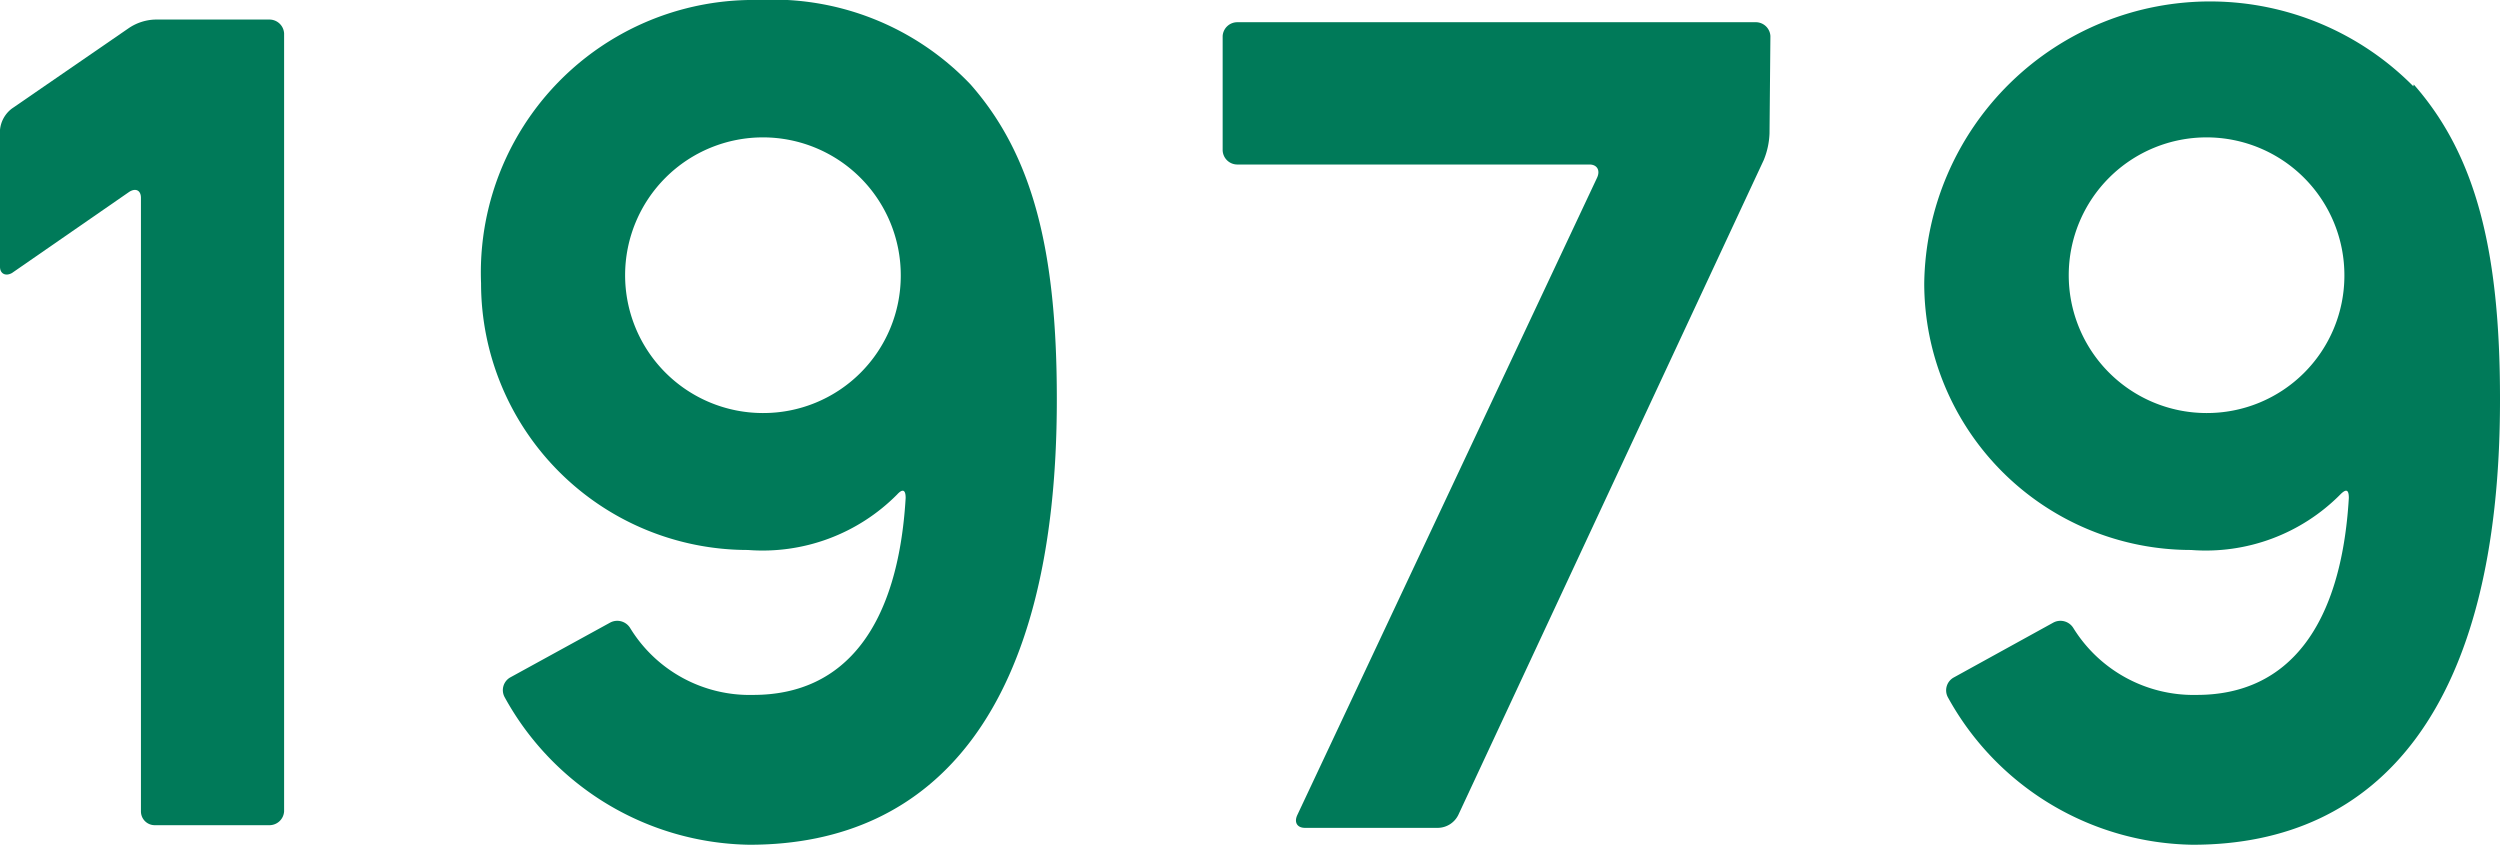
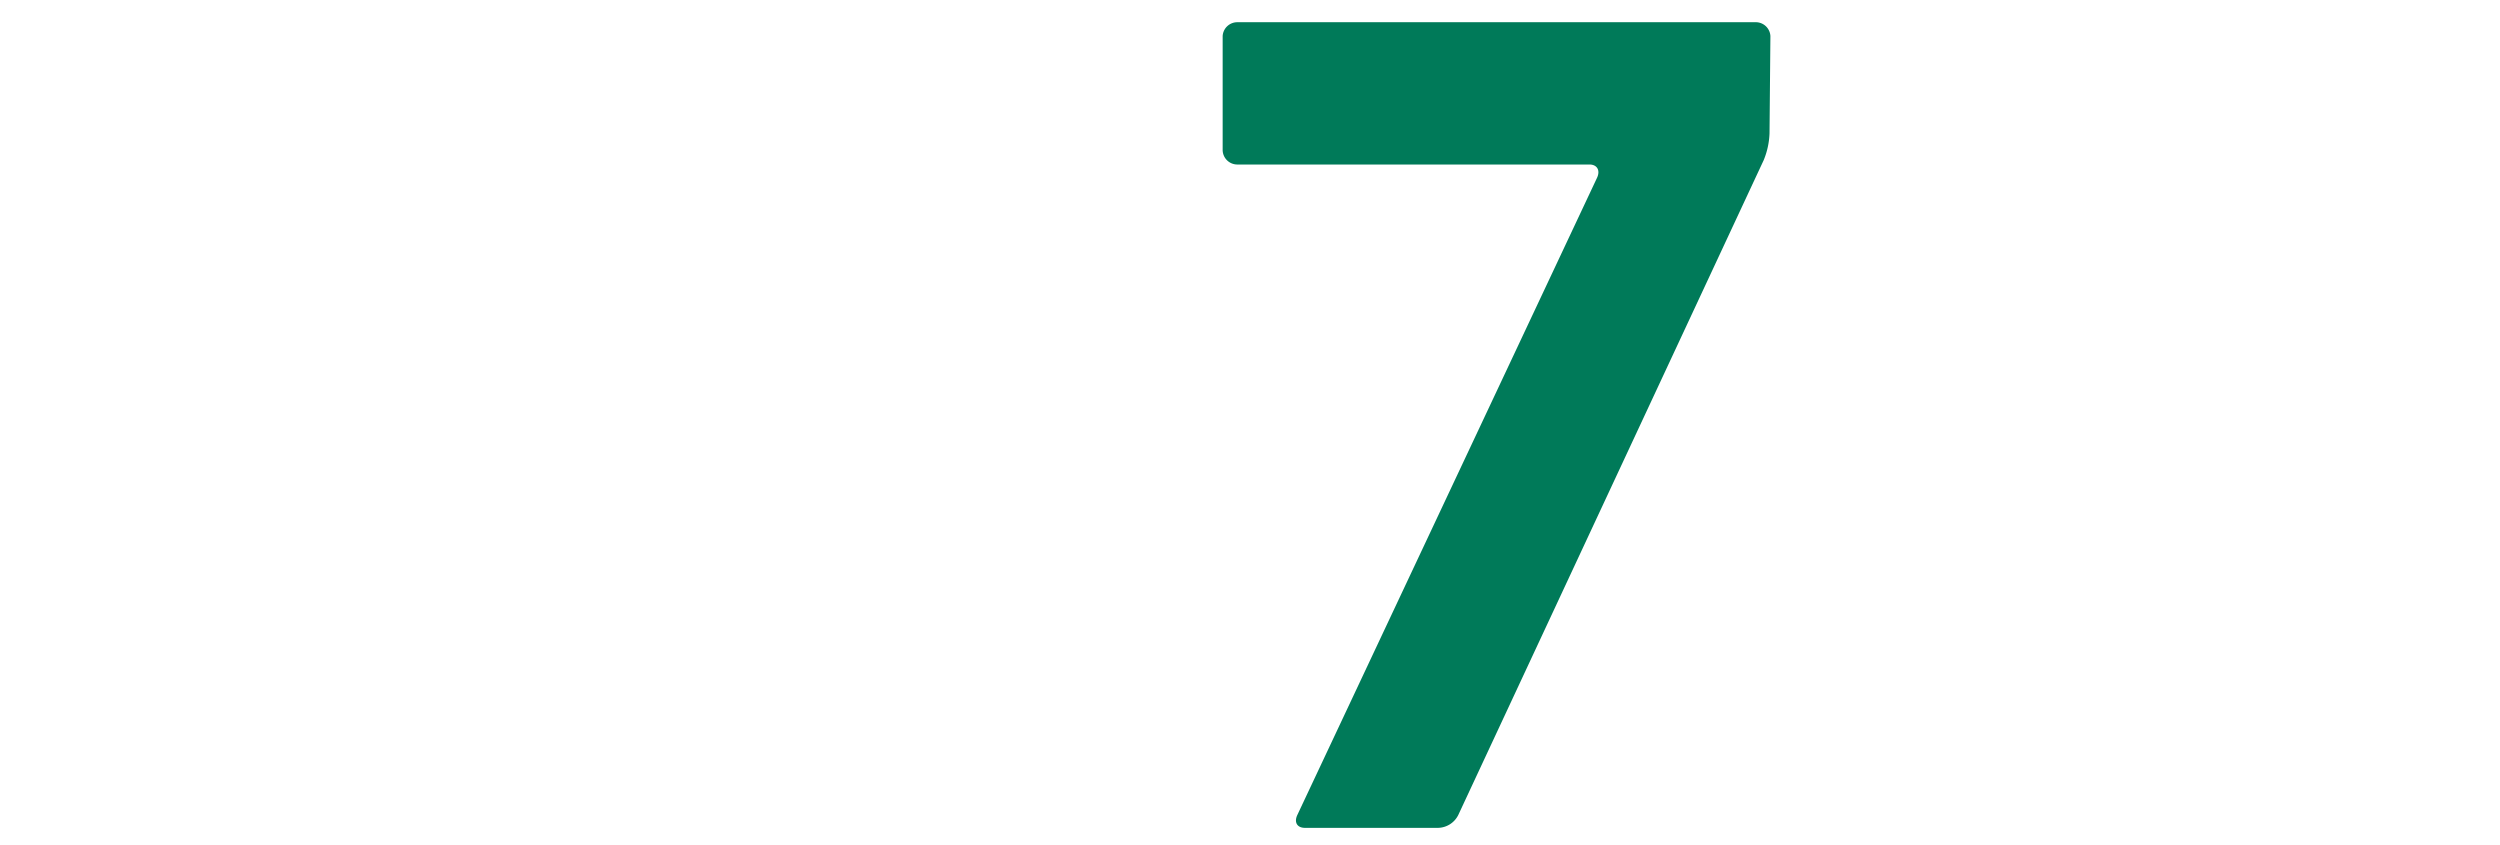
<svg xmlns="http://www.w3.org/2000/svg" viewBox="0 0 56.23 19">
  <g id="レイヤー_2" data-name="レイヤー 2">
    <g id="add">
-       <path d="M.27,2.44,2.9.63A1.12,1.12,0,0,1,3.49.44H6.05a.33.33,0,0,1,.34.31v17.5a.33.33,0,0,1-.34.31H3.49a.31.31,0,0,1-.32-.31V4.45c0-.17-.12-.23-.27-.13L.27,6.14C.13,6.22,0,6.16,0,6V2.92A.68.68,0,0,1,.27,2.44Z" fill="#007a59" />
      <path d="M27.5,3.36V.81A.33.33,0,0,1,27.84.5H39.51a.33.33,0,0,1,.31.31L39.8,3a1.74,1.74,0,0,1-.13.6L32.8,18.33a.52.52,0,0,1-.45.29h-3c-.17,0-.25-.12-.17-.29L35.92,4c.08-.17,0-.3-.17-.3H27.84A.33.33,0,0,1,27.5,3.36Z" fill="#007a59" />
-       <path d="M21.83,1.9c1.4,1.59,1.94,3.74,1.94,7.06V9c0,6.91-2.71,10-6.91,10a6.39,6.39,0,0,1-5.51-3.32.33.33,0,0,1,.12-.44L13.73,14a.34.34,0,0,1,.44.12,3.15,3.15,0,0,0,2.77,1.51c2.09,0,3.26-1.57,3.43-4.43,0-.19-.07-.21-.19-.08a4.26,4.26,0,0,1-3.36,1.25,6,6,0,0,1-6-6v0A6.13,6.13,0,0,1,17.05,0,6.14,6.14,0,0,1,21.83,1.9ZM20.26,6.2a3.1,3.1,0,1,0-3.11,3.09A3.09,3.09,0,0,0,20.26,6.2Z" fill="#007a59" />
-       <path d="M54.29,1.9c1.4,1.59,1.94,3.74,1.94,7.06V9c0,6.91-2.71,10-6.91,10a6.39,6.39,0,0,1-5.51-3.32.33.33,0,0,1,.13-.44L46.19,14a.34.34,0,0,1,.44.12,3.18,3.18,0,0,0,2.78,1.51c2.08,0,3.25-1.57,3.42-4.43,0-.19-.06-.21-.19-.08a4.26,4.26,0,0,1-3.36,1.25,6,6,0,0,1-6-6v0a6.43,6.43,0,0,1,11-4.43ZM52.73,6.2a3.1,3.1,0,1,0-3.11,3.09A3.09,3.09,0,0,0,52.73,6.2Z" fill="#007a59" />
    </g>
  </g>
</svg>